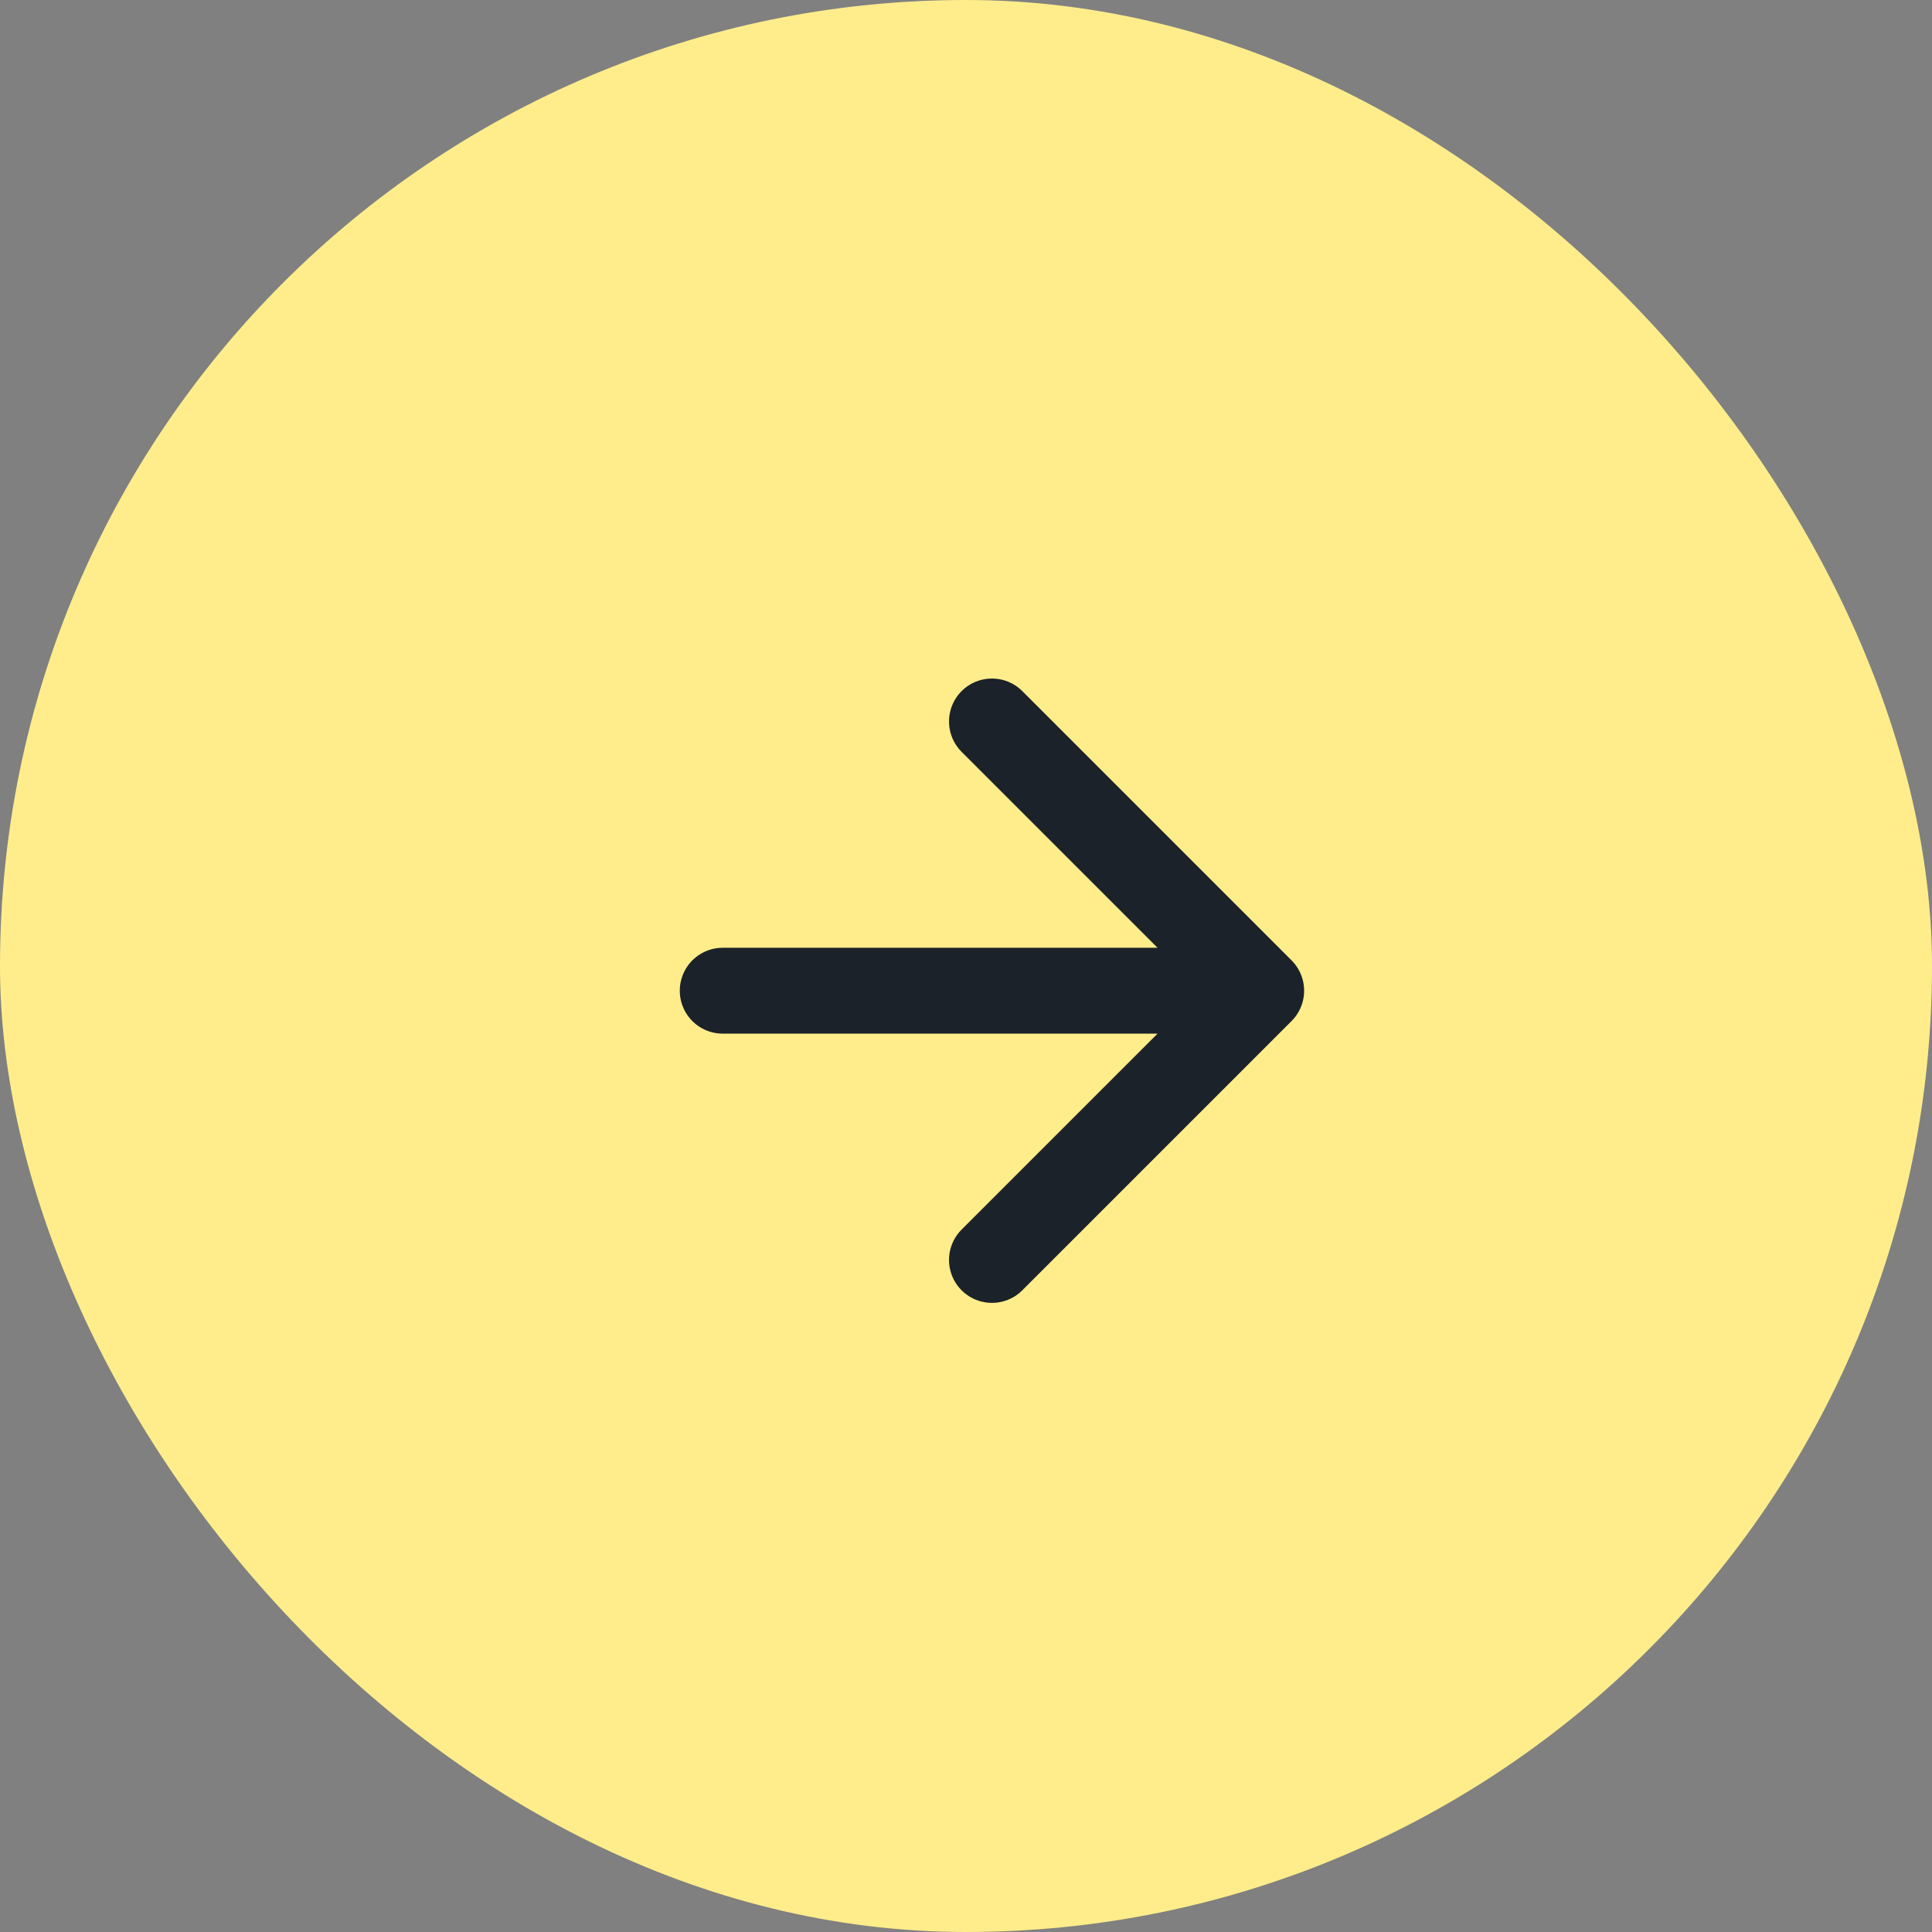
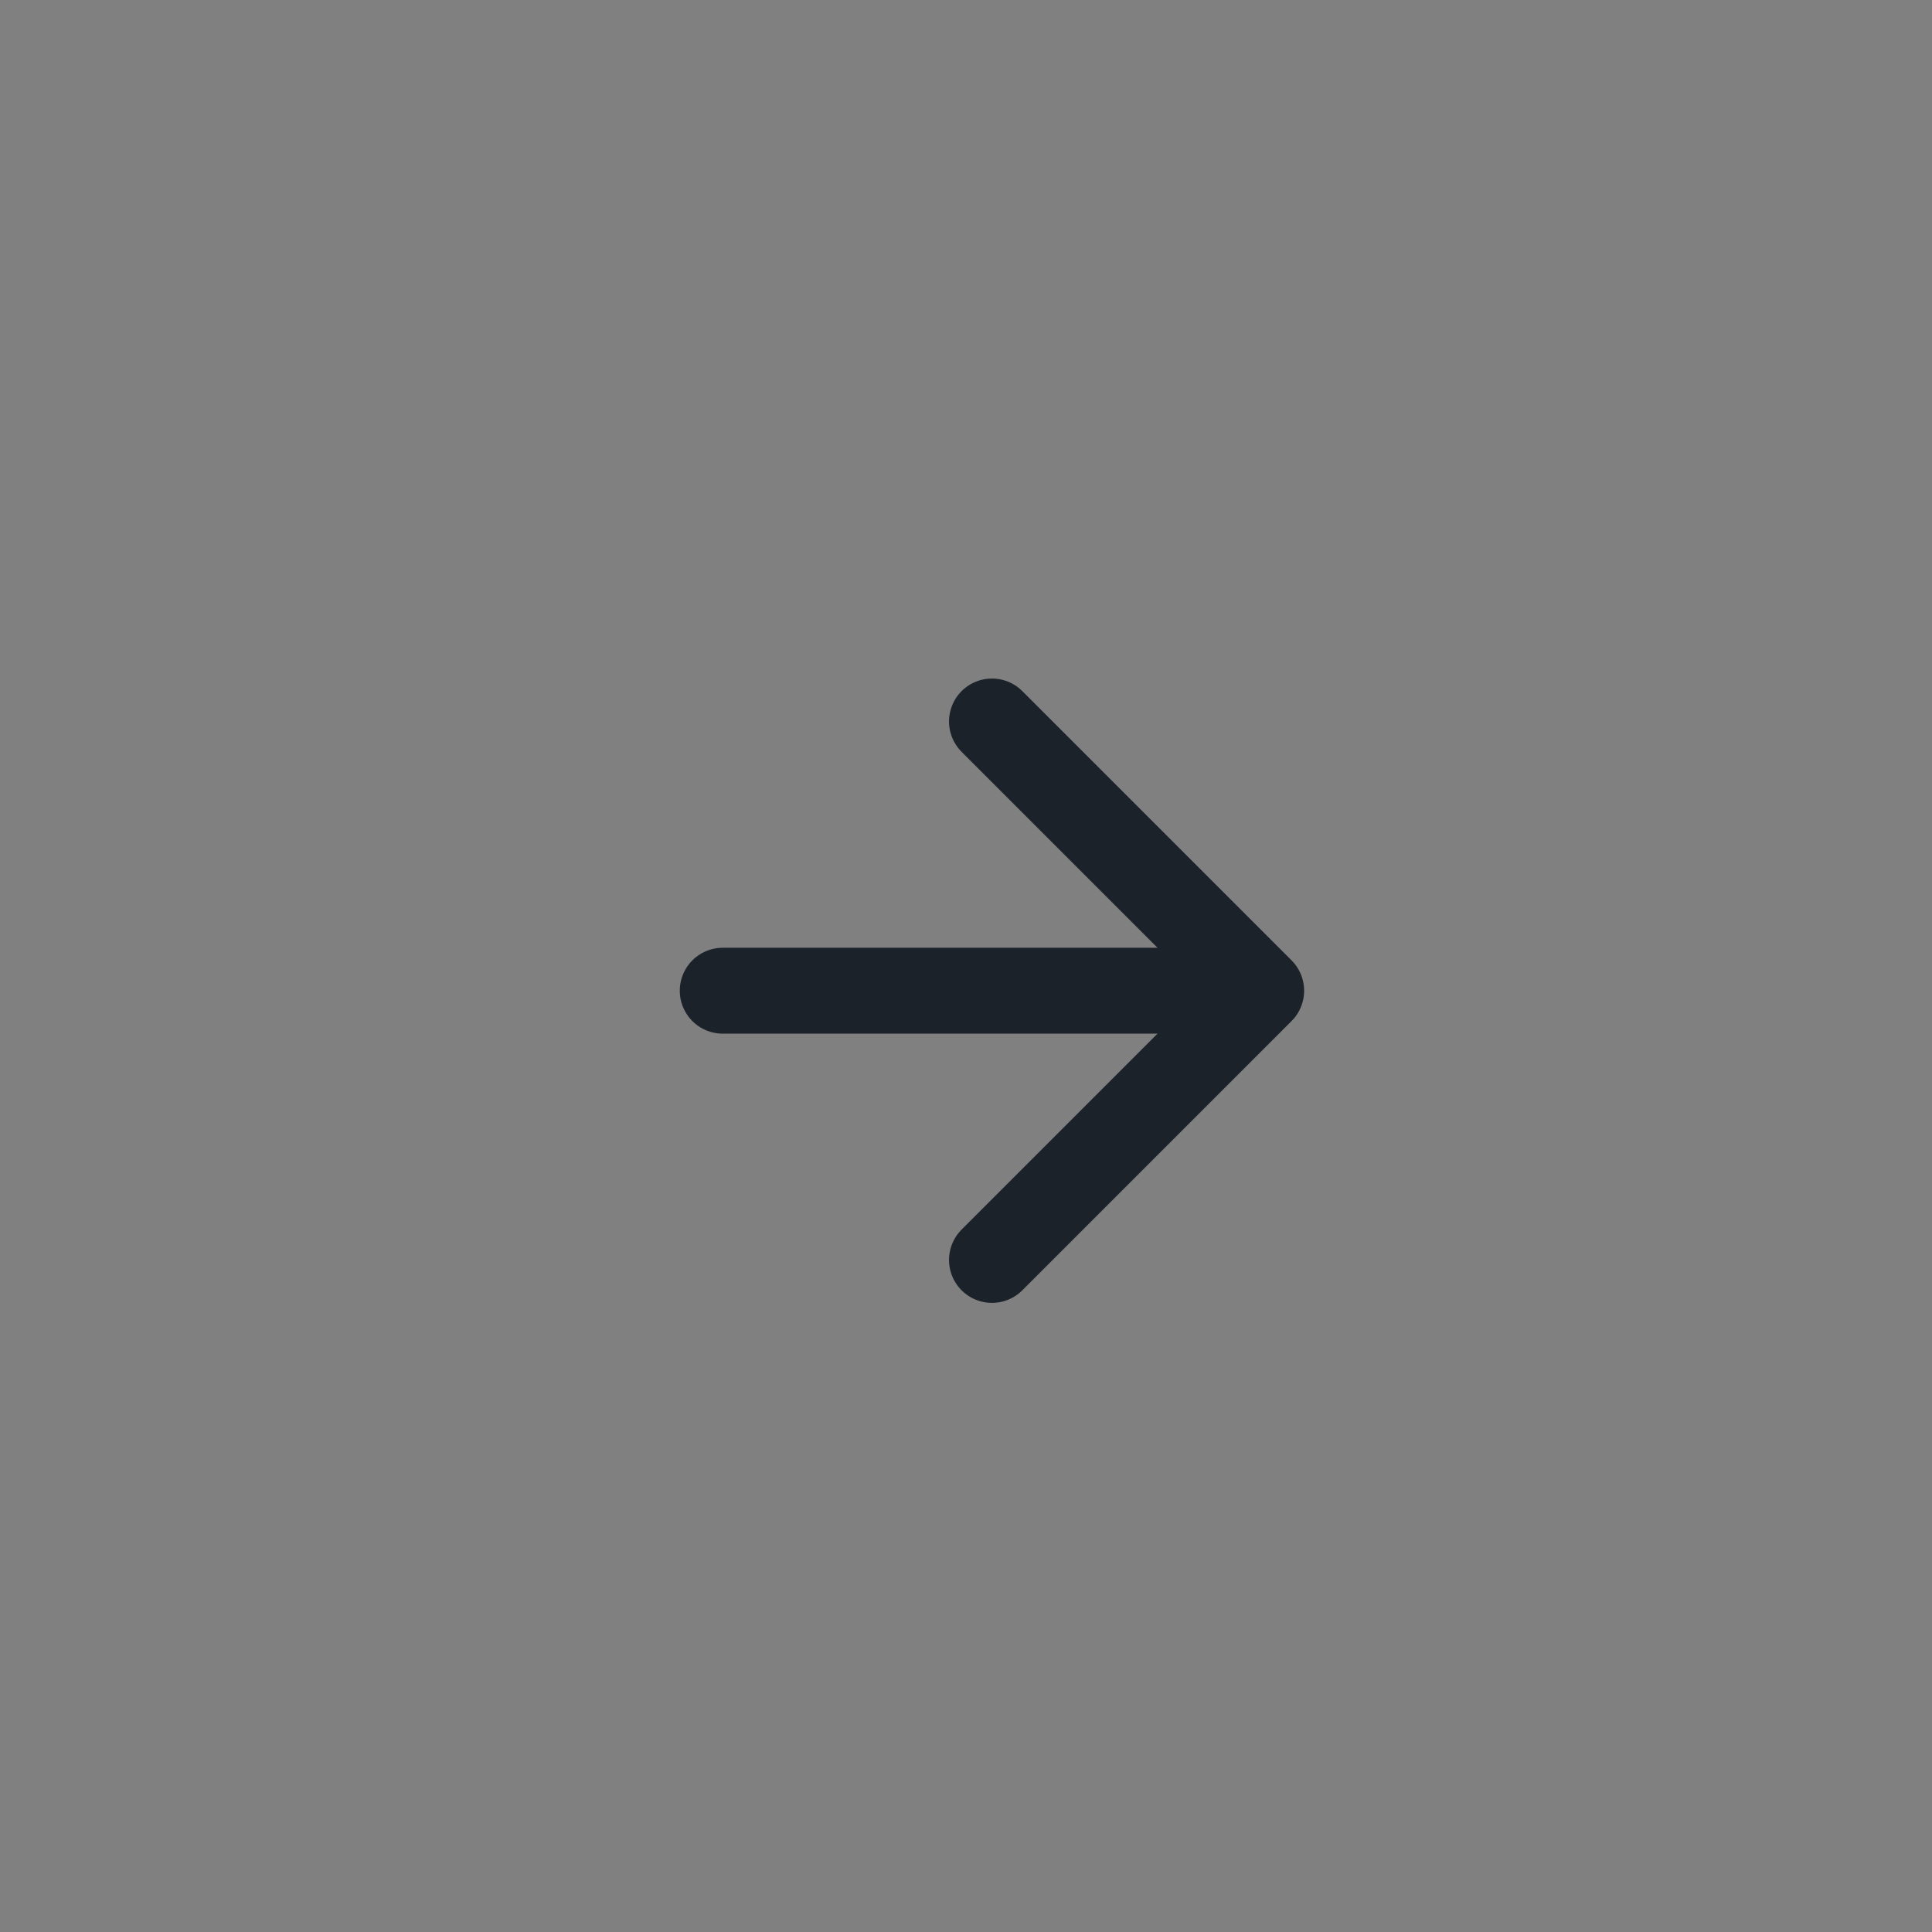
<svg xmlns="http://www.w3.org/2000/svg" width="90" height="90" viewBox="0 0 90 90" fill="none">
  <rect x="0" y="0" width="90" height="90" fill="#808080" stroke="none" />
-   <rect width="90" height="90" rx="45" fill="#FFED8B" />
-   <path d="M33.667 46.151H58.751M58.751 46.151L46.209 33.609M58.751 46.151L46.209 58.693" stroke="#1C2229" stroke-width="4" stroke-linecap="round" stroke-linejoin="round" />
+   <path d="M33.667 46.151H58.751L46.209 33.609M58.751 46.151L46.209 58.693" stroke="#1C2229" stroke-width="4" stroke-linecap="round" stroke-linejoin="round" />
</svg>